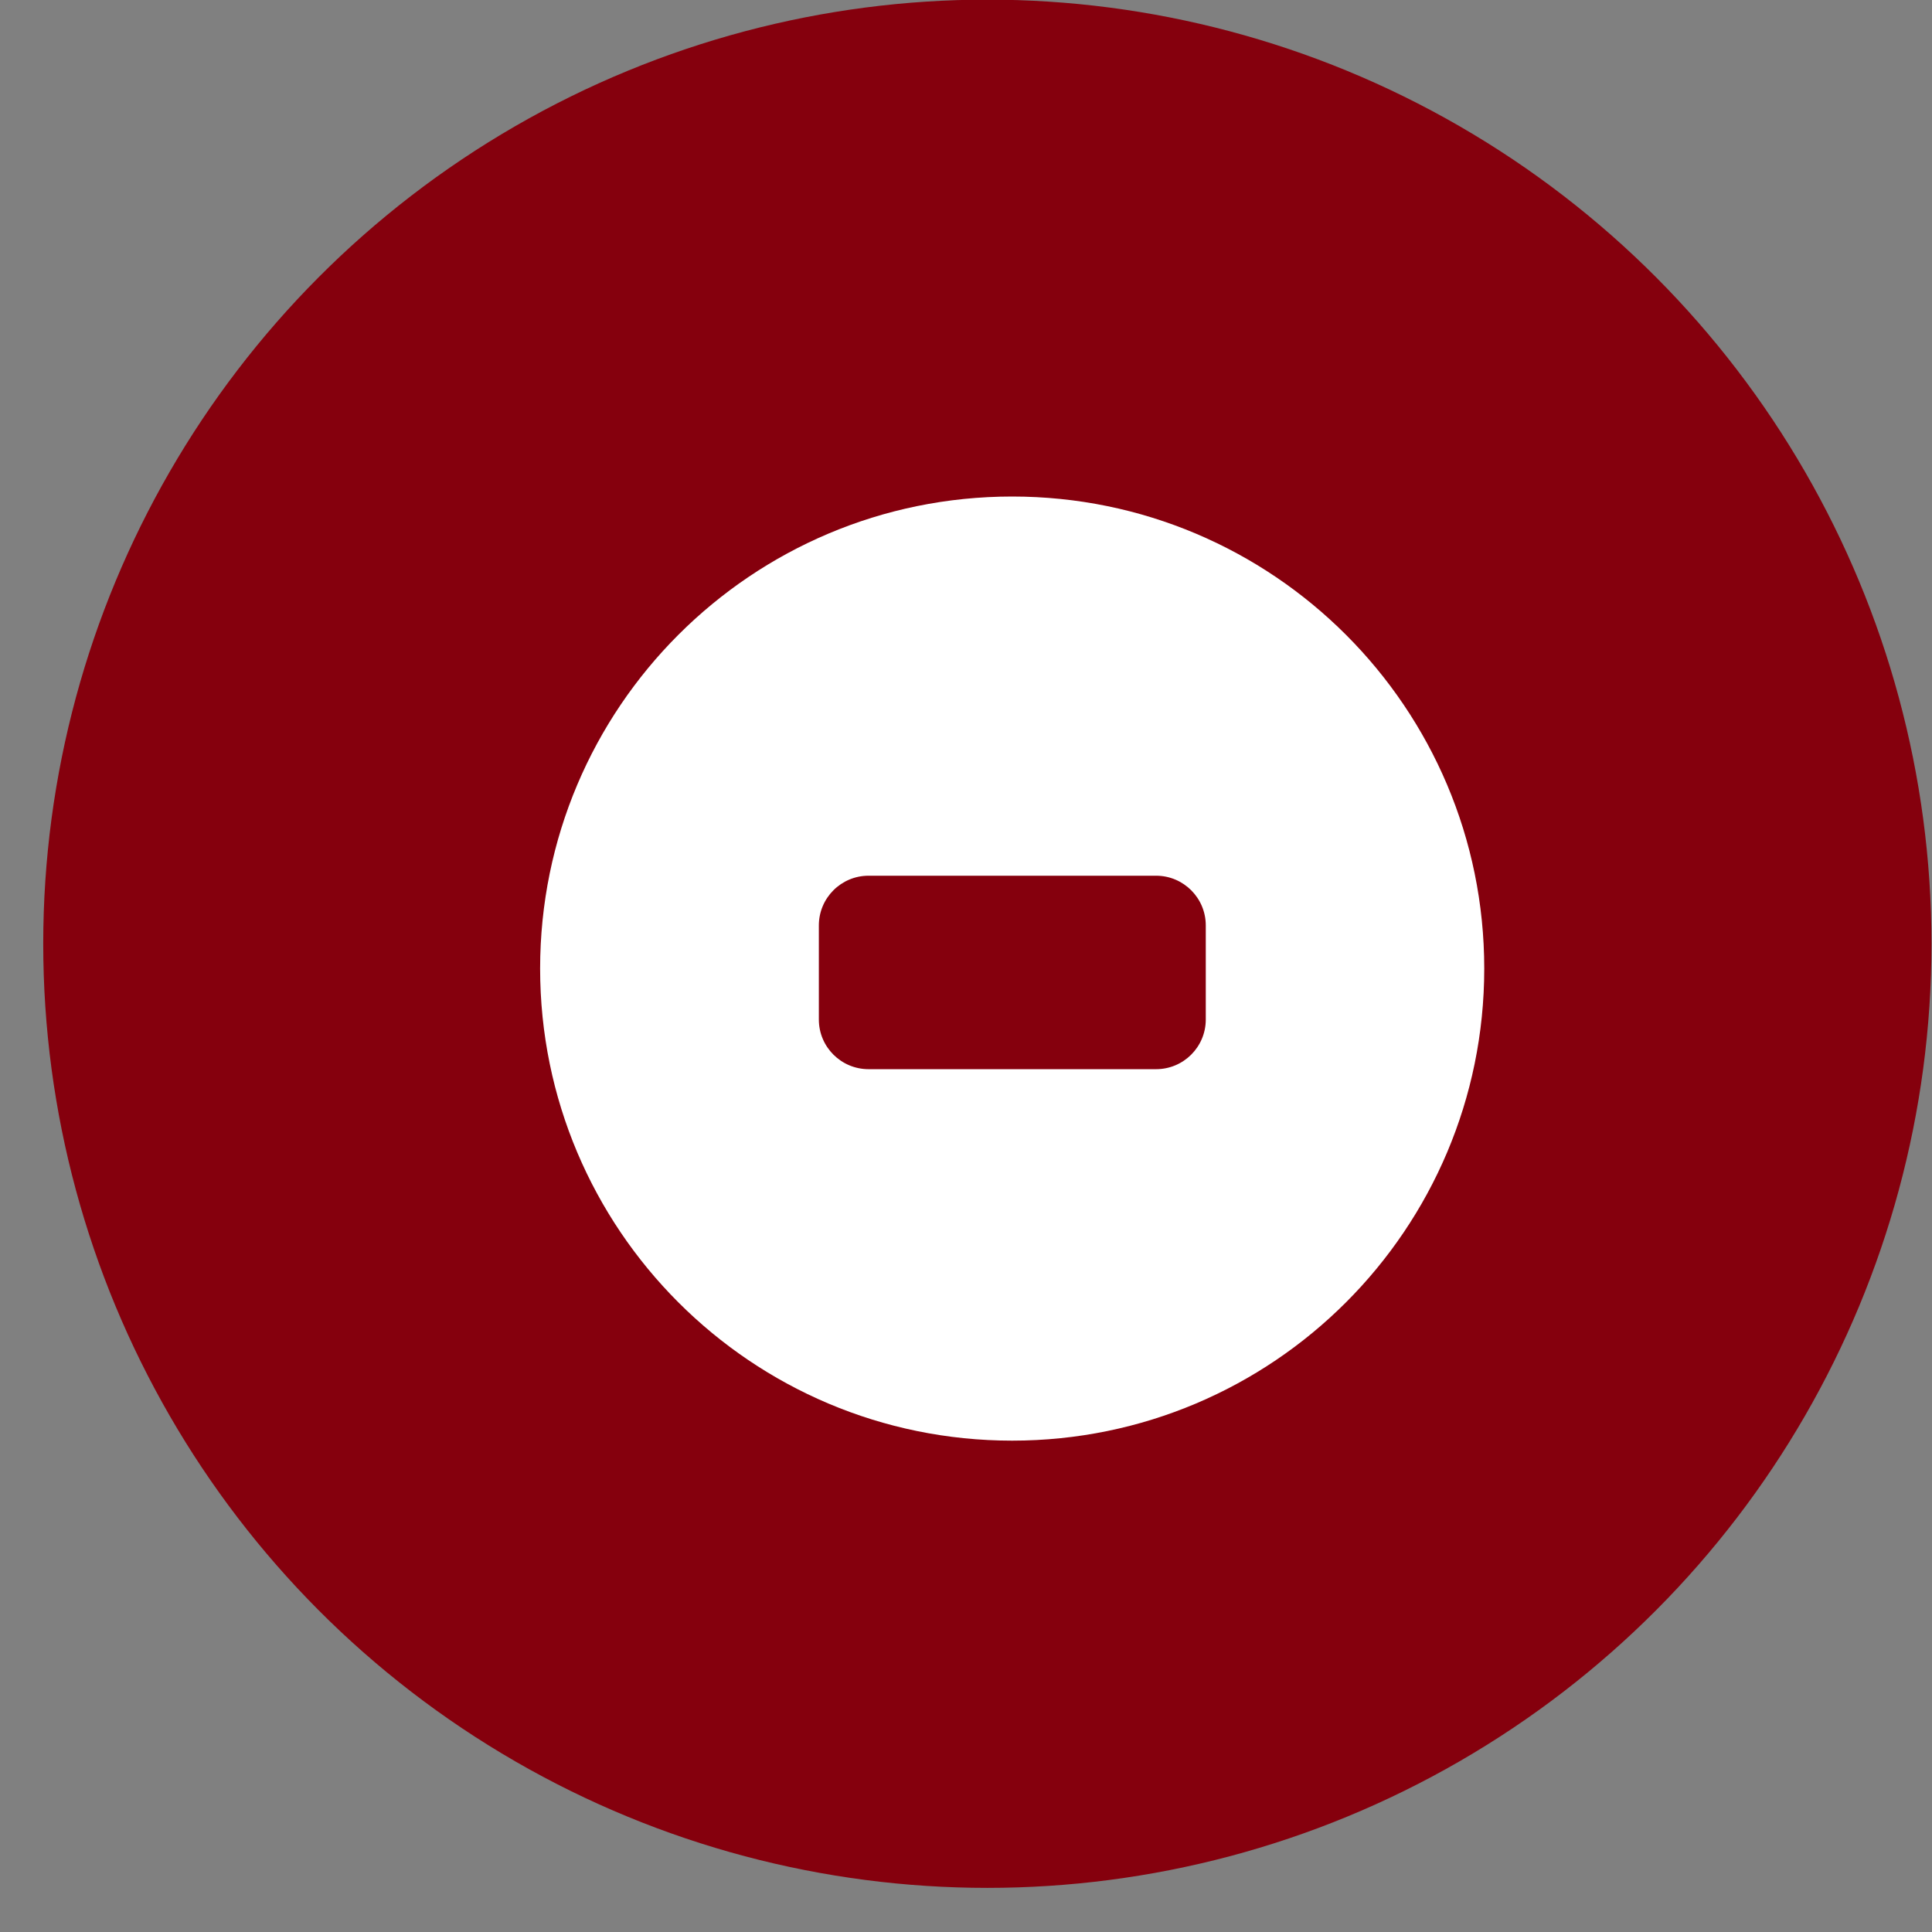
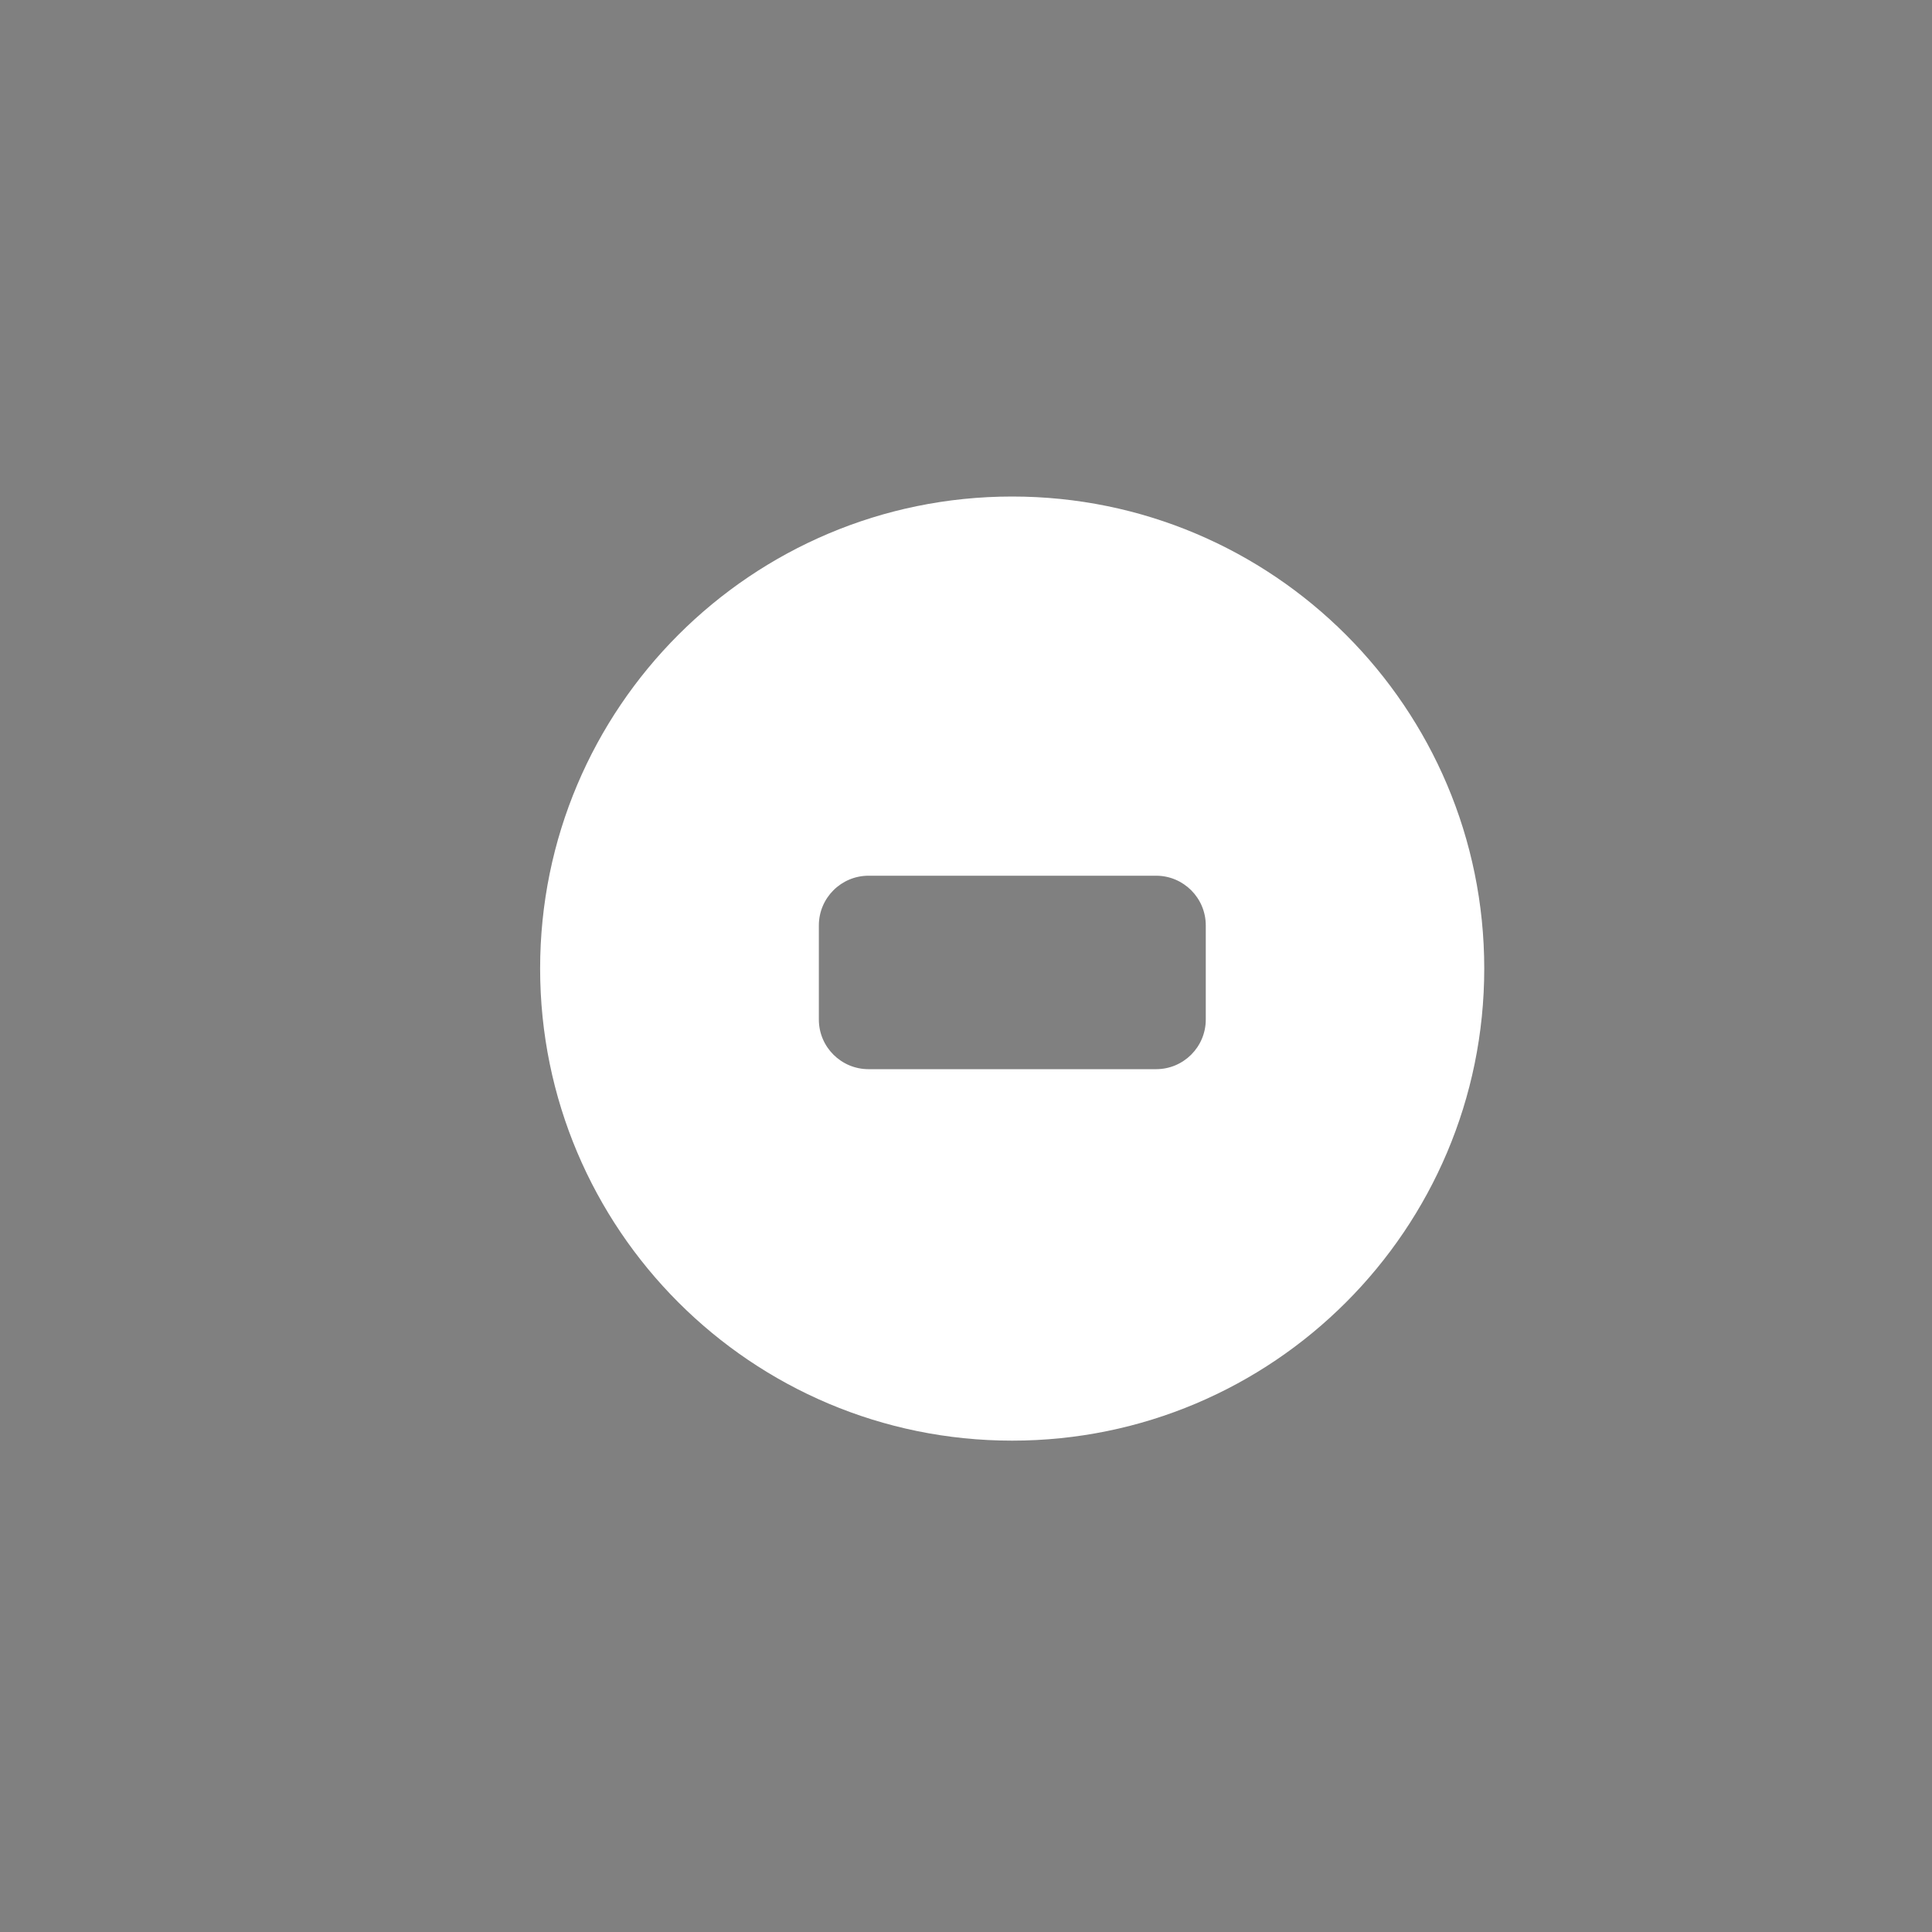
<svg xmlns="http://www.w3.org/2000/svg" width="37" height="37" viewBox="0 0 37 37" fill="none">
  <rect x="0" y="0" width="37" height="37" fill="#808080" stroke="none" />
-   <circle cx="18.909" cy="18.074" r="18.081" fill="#85000D" />
  <path d="M19.384 9.509C24.377 9.509 28.425 13.557 28.425 18.549C28.425 23.542 24.377 27.59 19.384 27.59C14.391 27.59 10.344 23.542 10.344 18.549C10.344 13.557 14.391 9.509 19.384 9.509ZM16.634 16.771C16.108 16.771 15.682 17.198 15.682 17.723V19.525C15.682 20.05 16.108 20.476 16.634 20.476H22.141C22.666 20.476 23.092 20.05 23.092 19.525V17.723C23.092 17.198 22.666 16.771 22.141 16.771H16.634Z" fill="white" />
</svg>